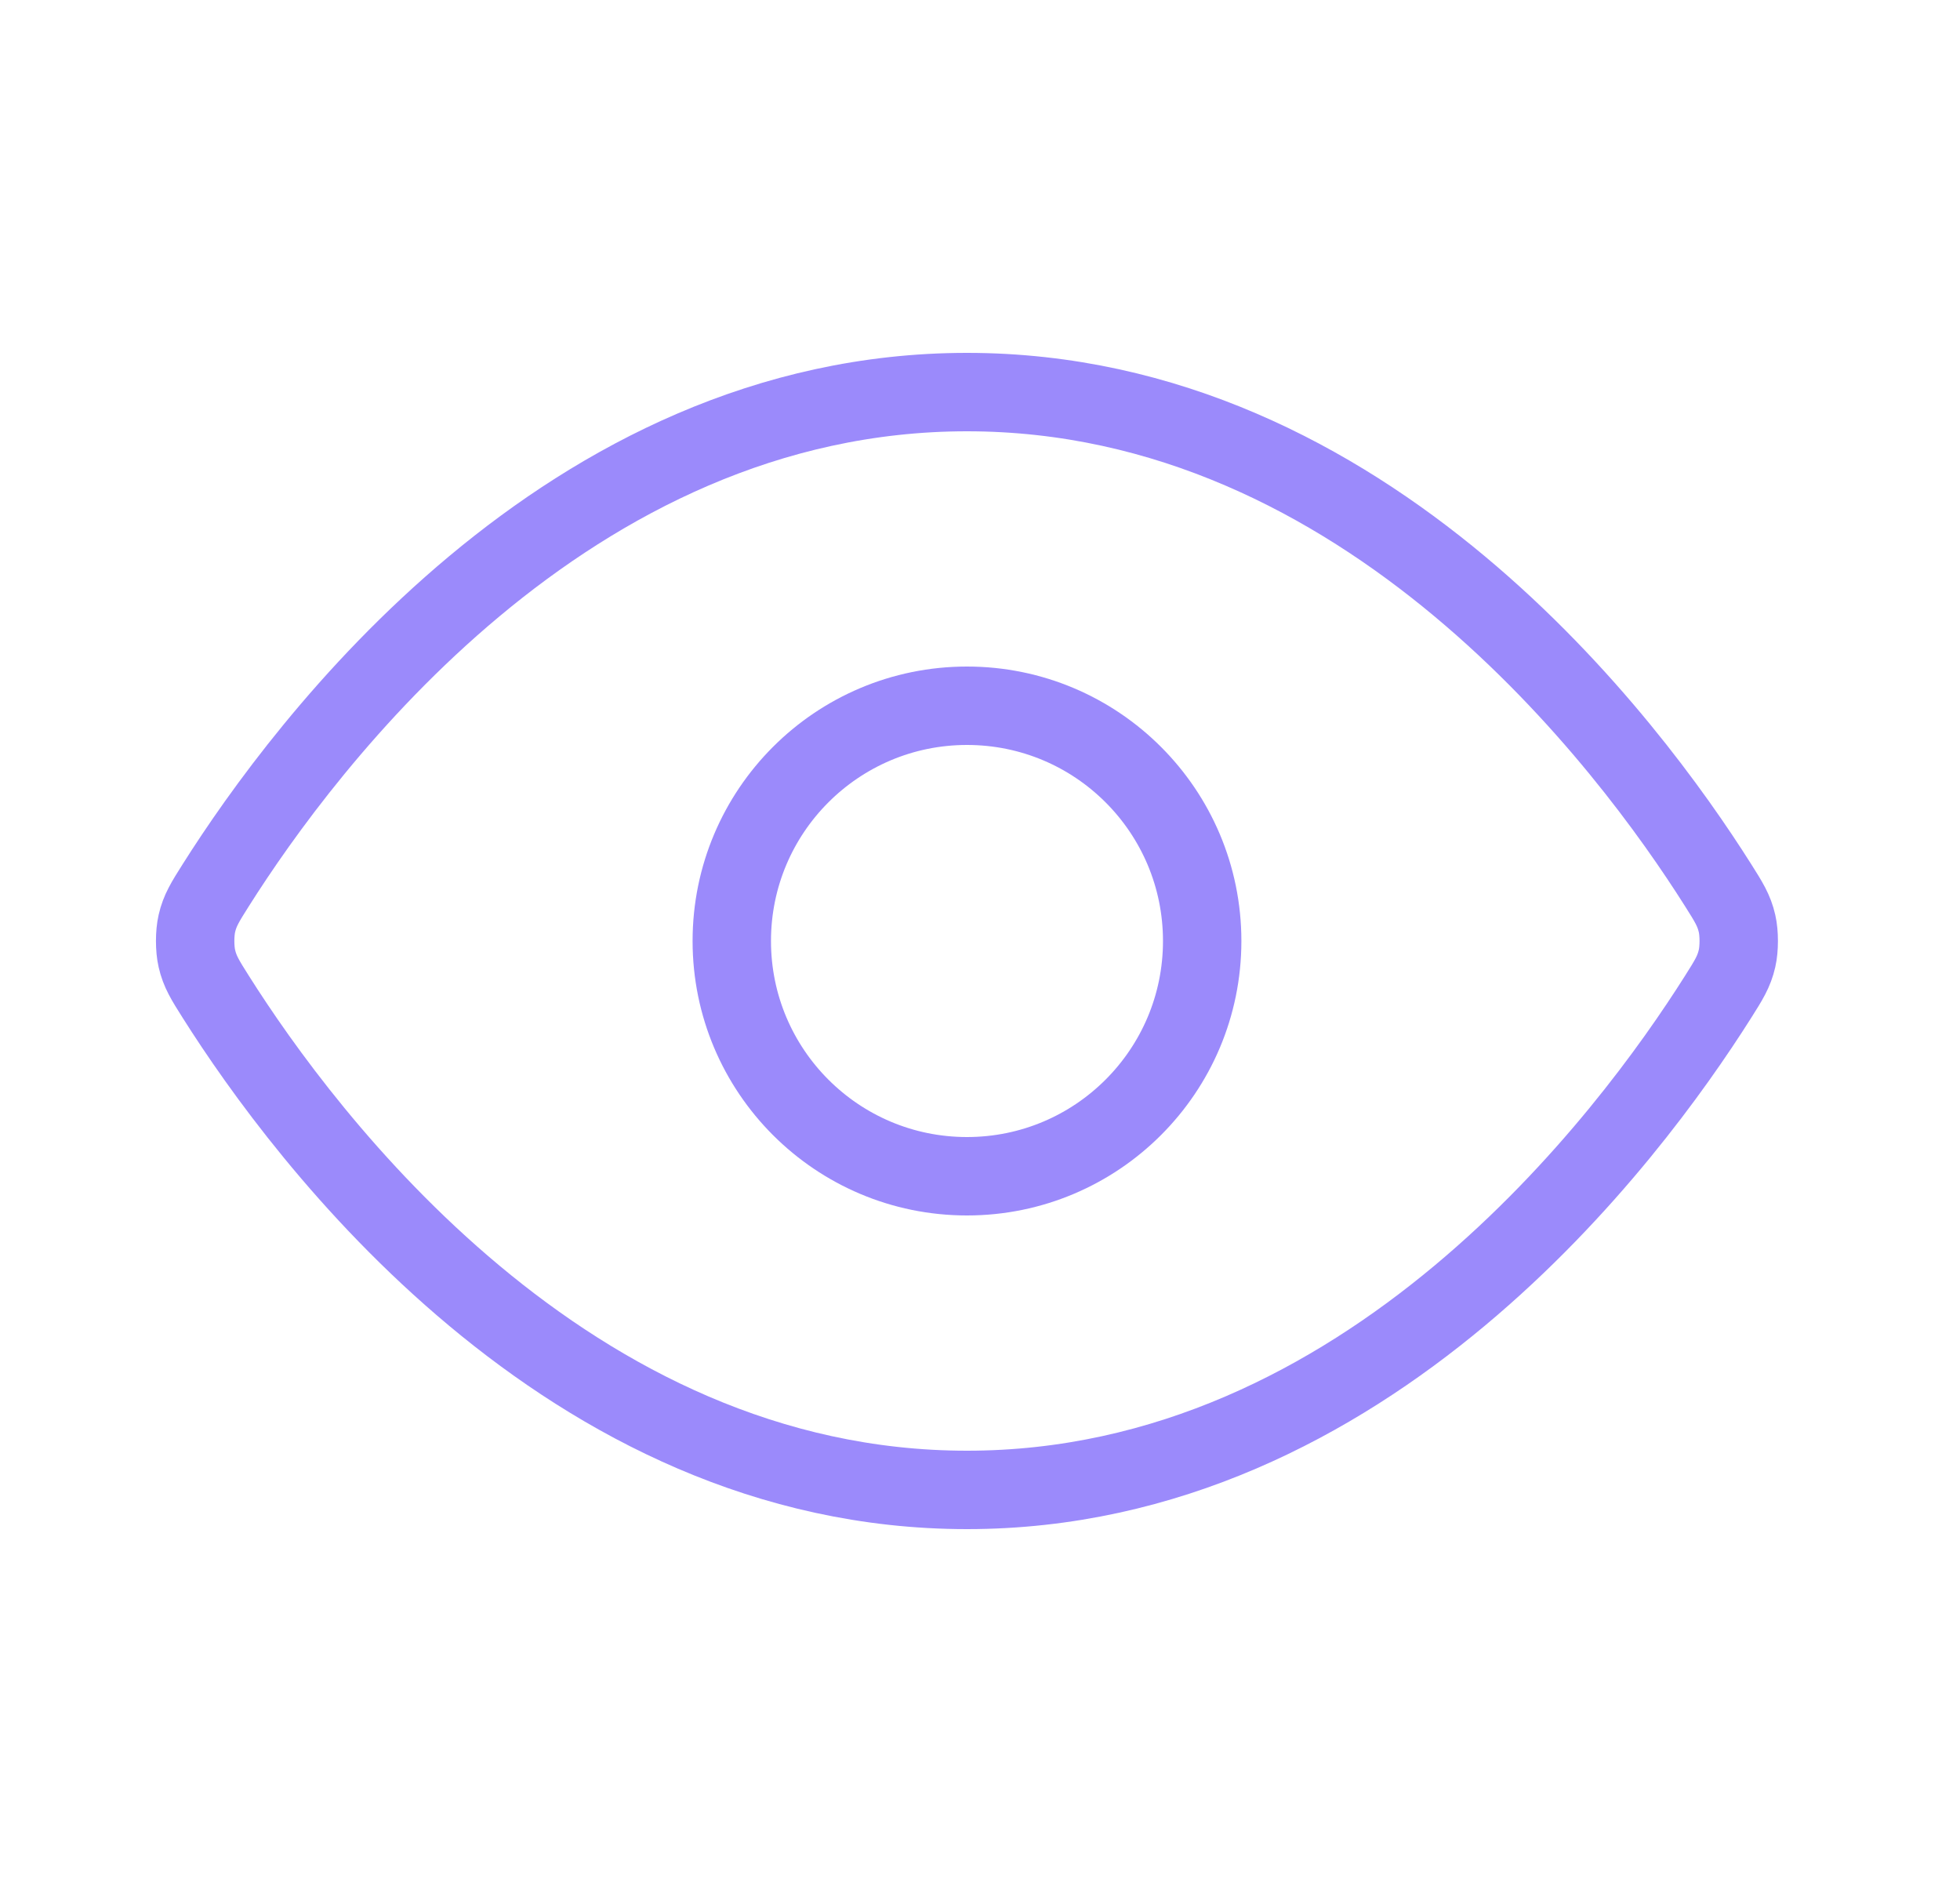
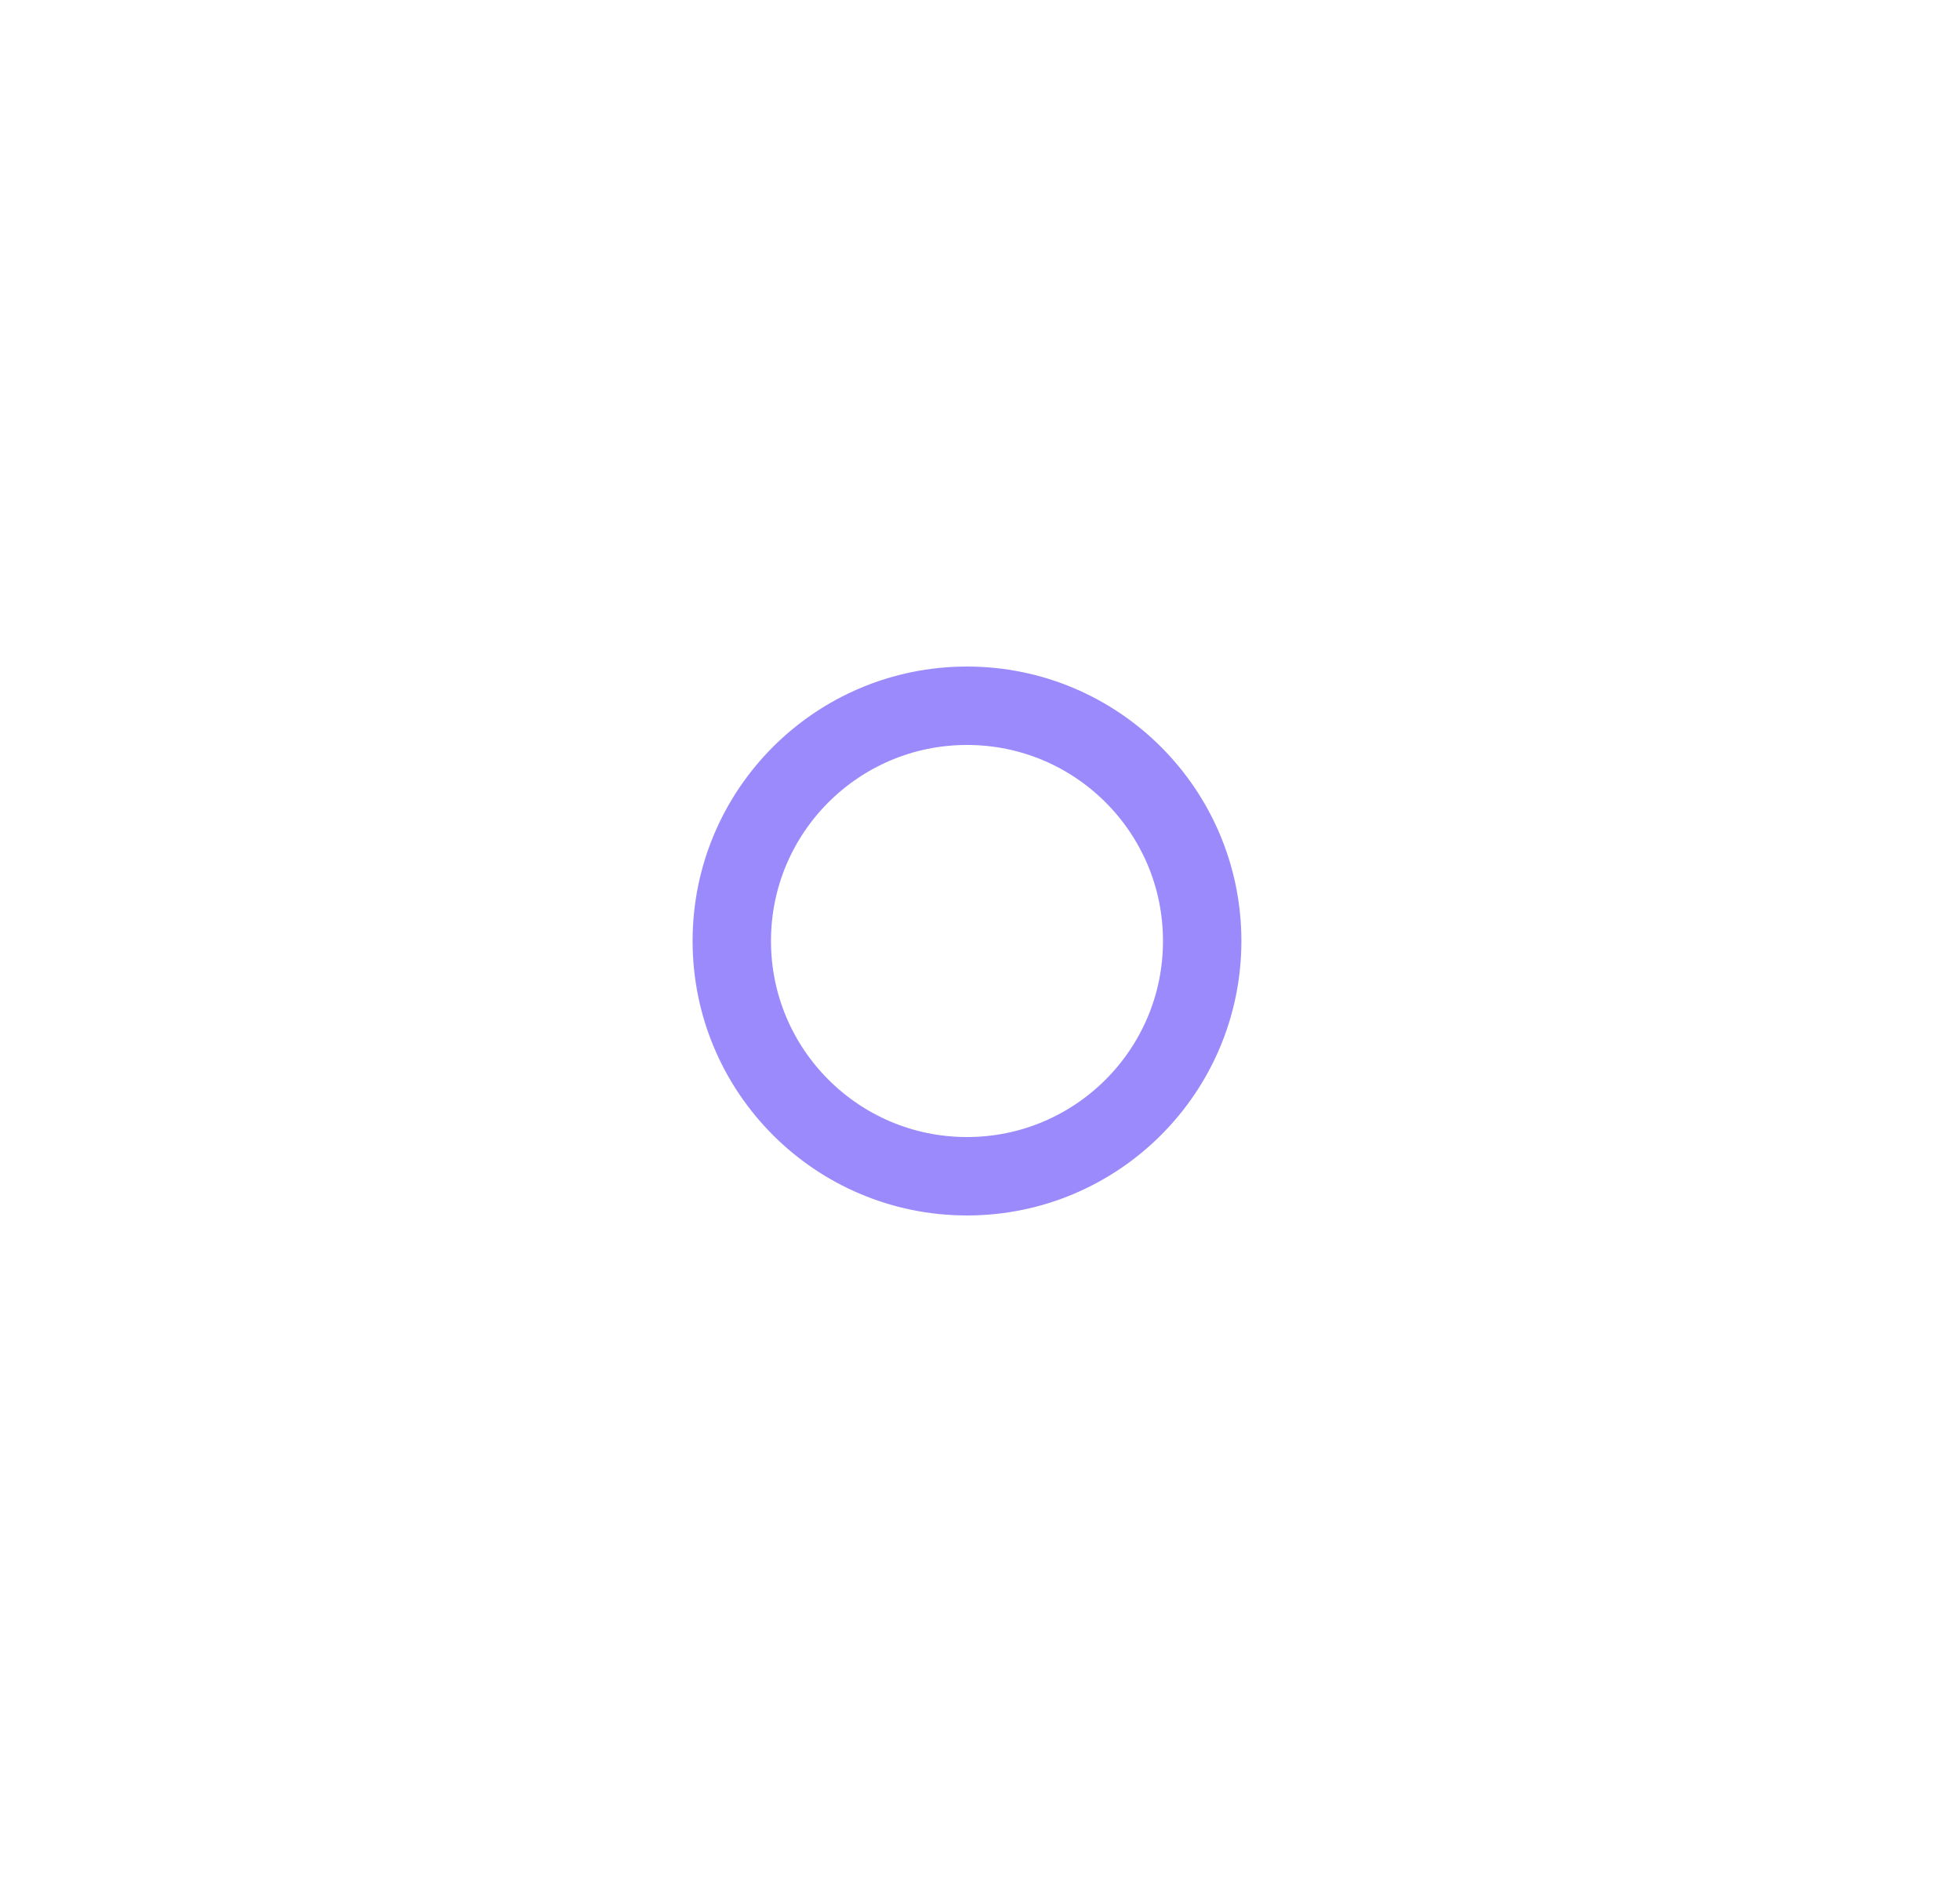
<svg xmlns="http://www.w3.org/2000/svg" width="25" height="24" viewBox="0 0 25 24" fill="none">
-   <path d="M2.753 12.713C2.617 12.498 2.549 12.39 2.511 12.223C2.482 12.098 2.482 11.902 2.511 11.777C2.549 11.61 2.617 11.502 2.753 11.287C3.879 9.505 7.229 5 12.334 5C17.439 5 20.788 9.505 21.914 11.287C22.05 11.502 22.118 11.61 22.156 11.777C22.185 11.902 22.185 12.098 22.156 12.223C22.118 12.39 22.05 12.498 21.914 12.713C20.788 14.495 17.439 19 12.334 19C7.229 19 3.879 14.495 2.753 12.713Z" stroke="#9B8AFB" stroke-linecap="round" stroke-linejoin="round" />
  <path d="M12.334 15C13.991 15 15.334 13.657 15.334 12C15.334 10.343 13.991 9 12.334 9C10.677 9 9.334 10.343 9.334 12C9.334 13.657 10.677 15 12.334 15Z" stroke="#9B8AFB" stroke-linecap="round" stroke-linejoin="round" />
</svg>